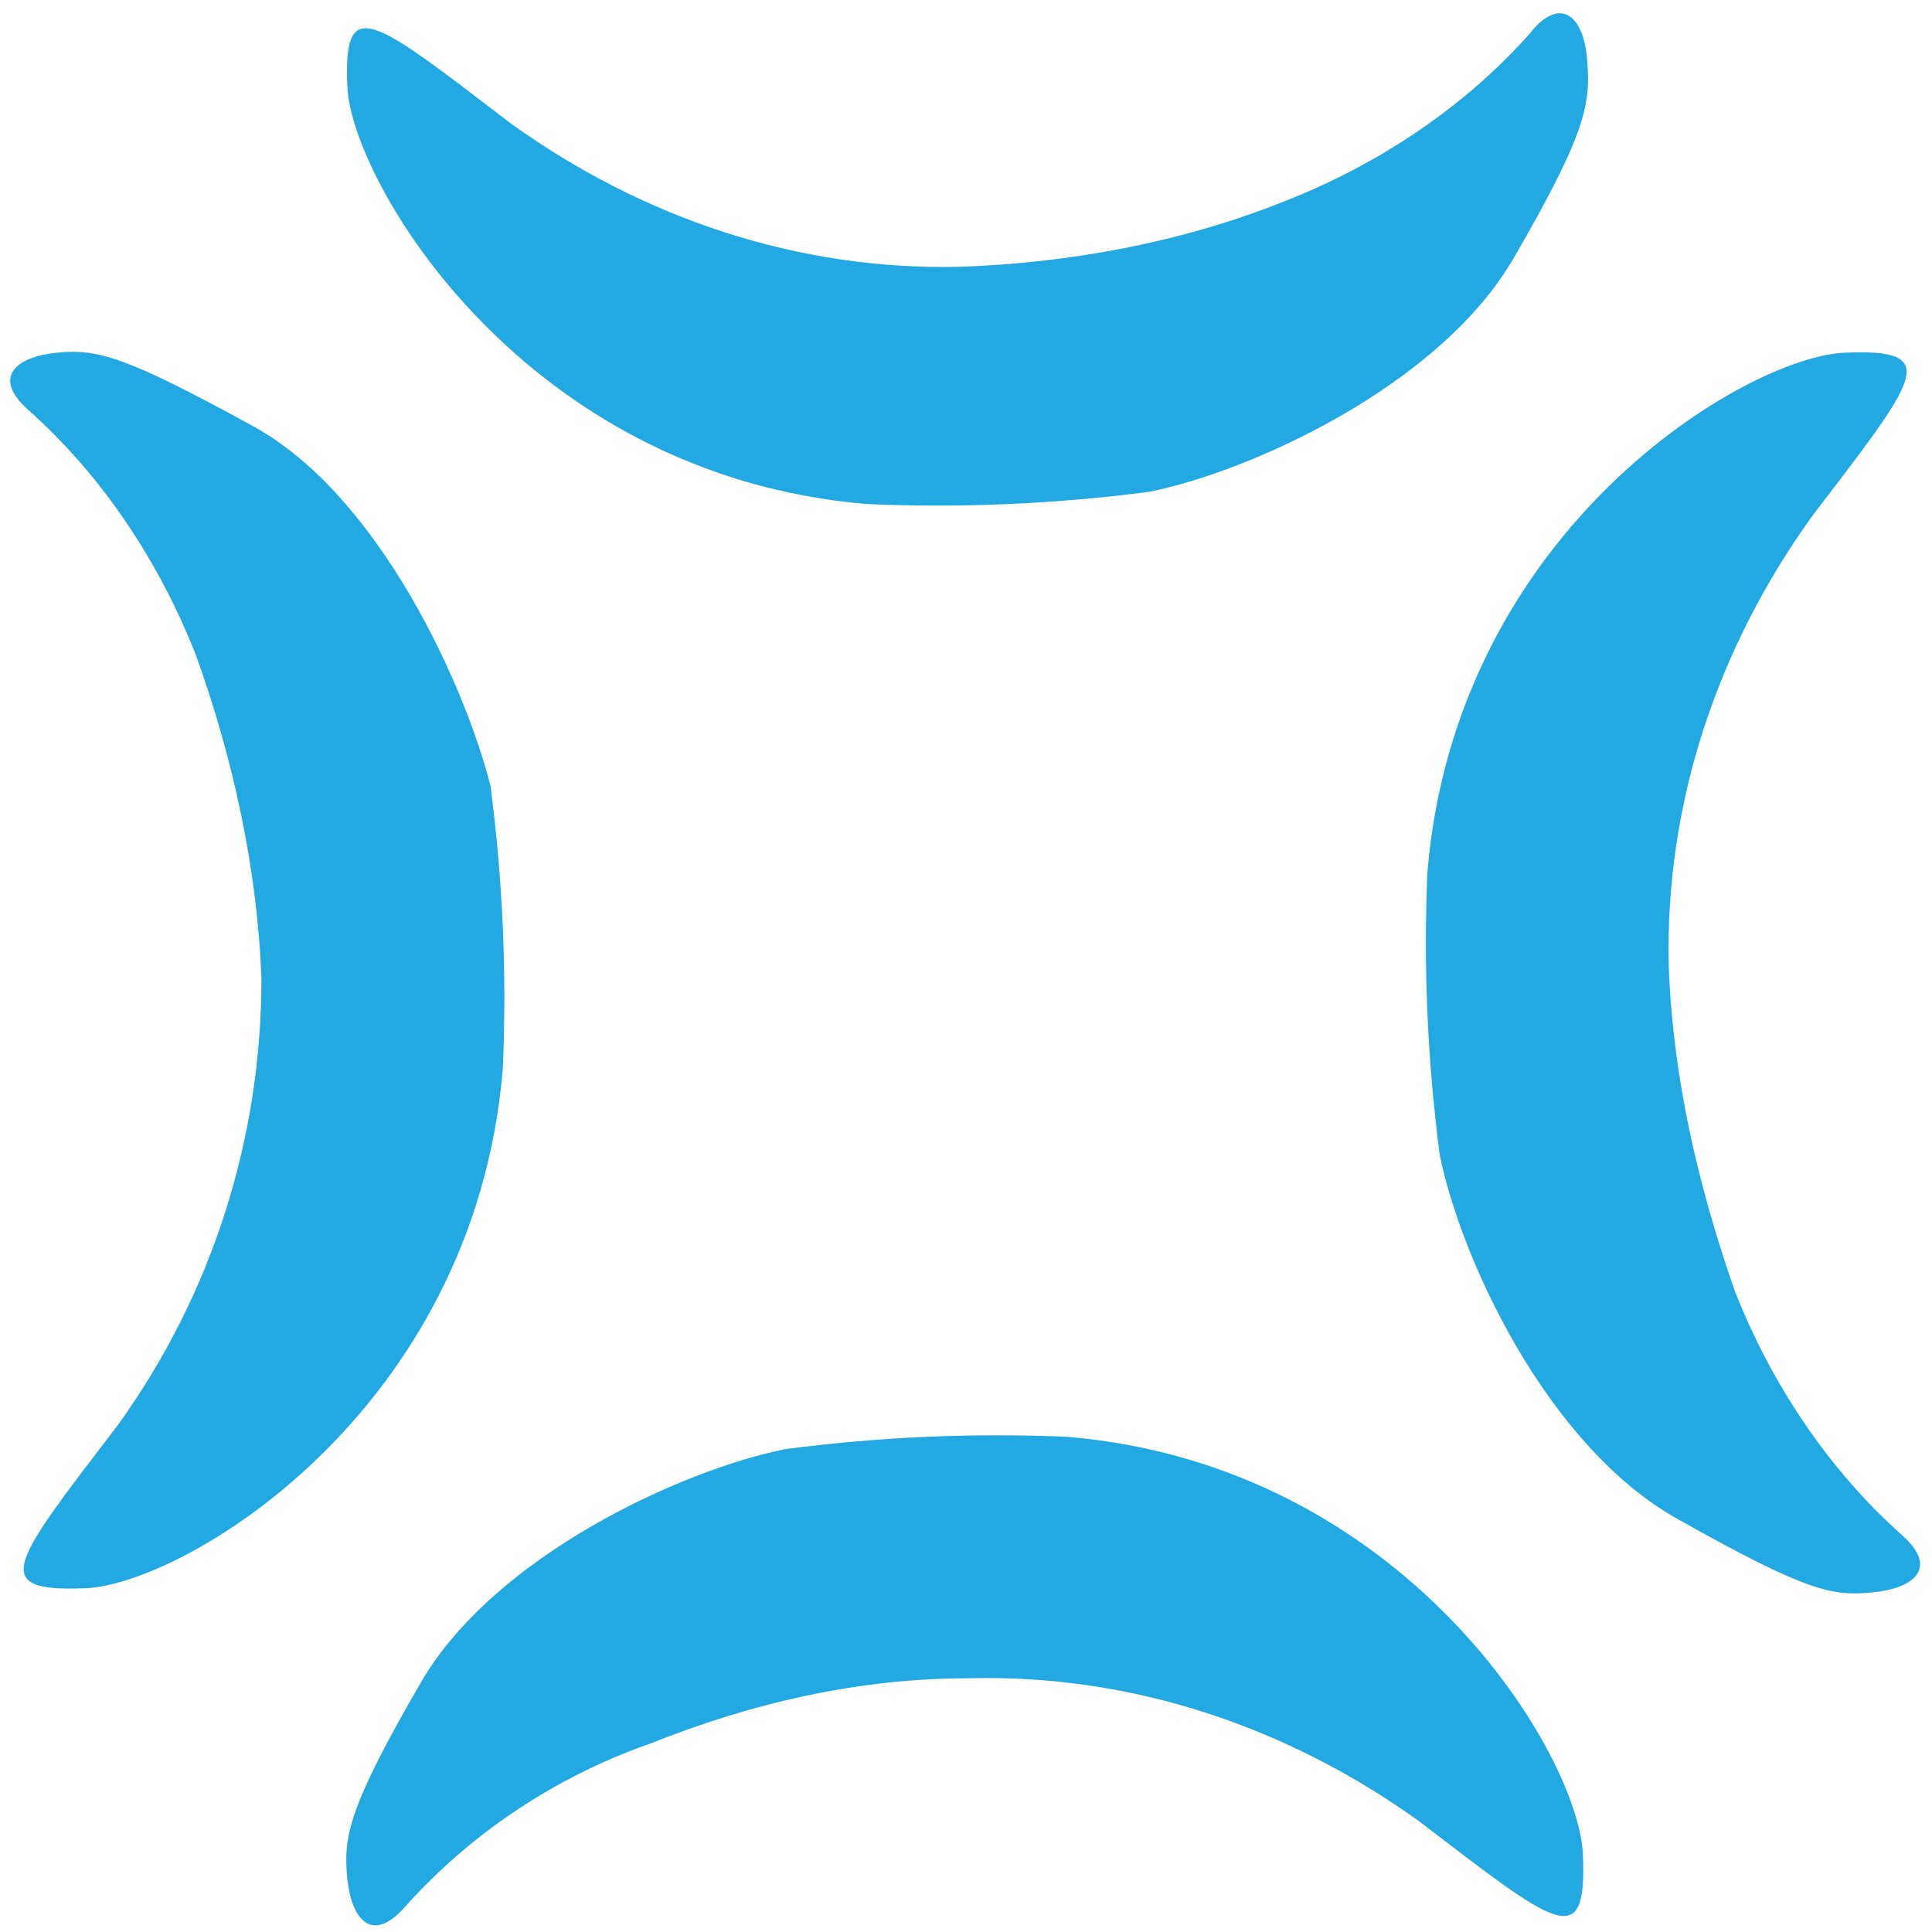
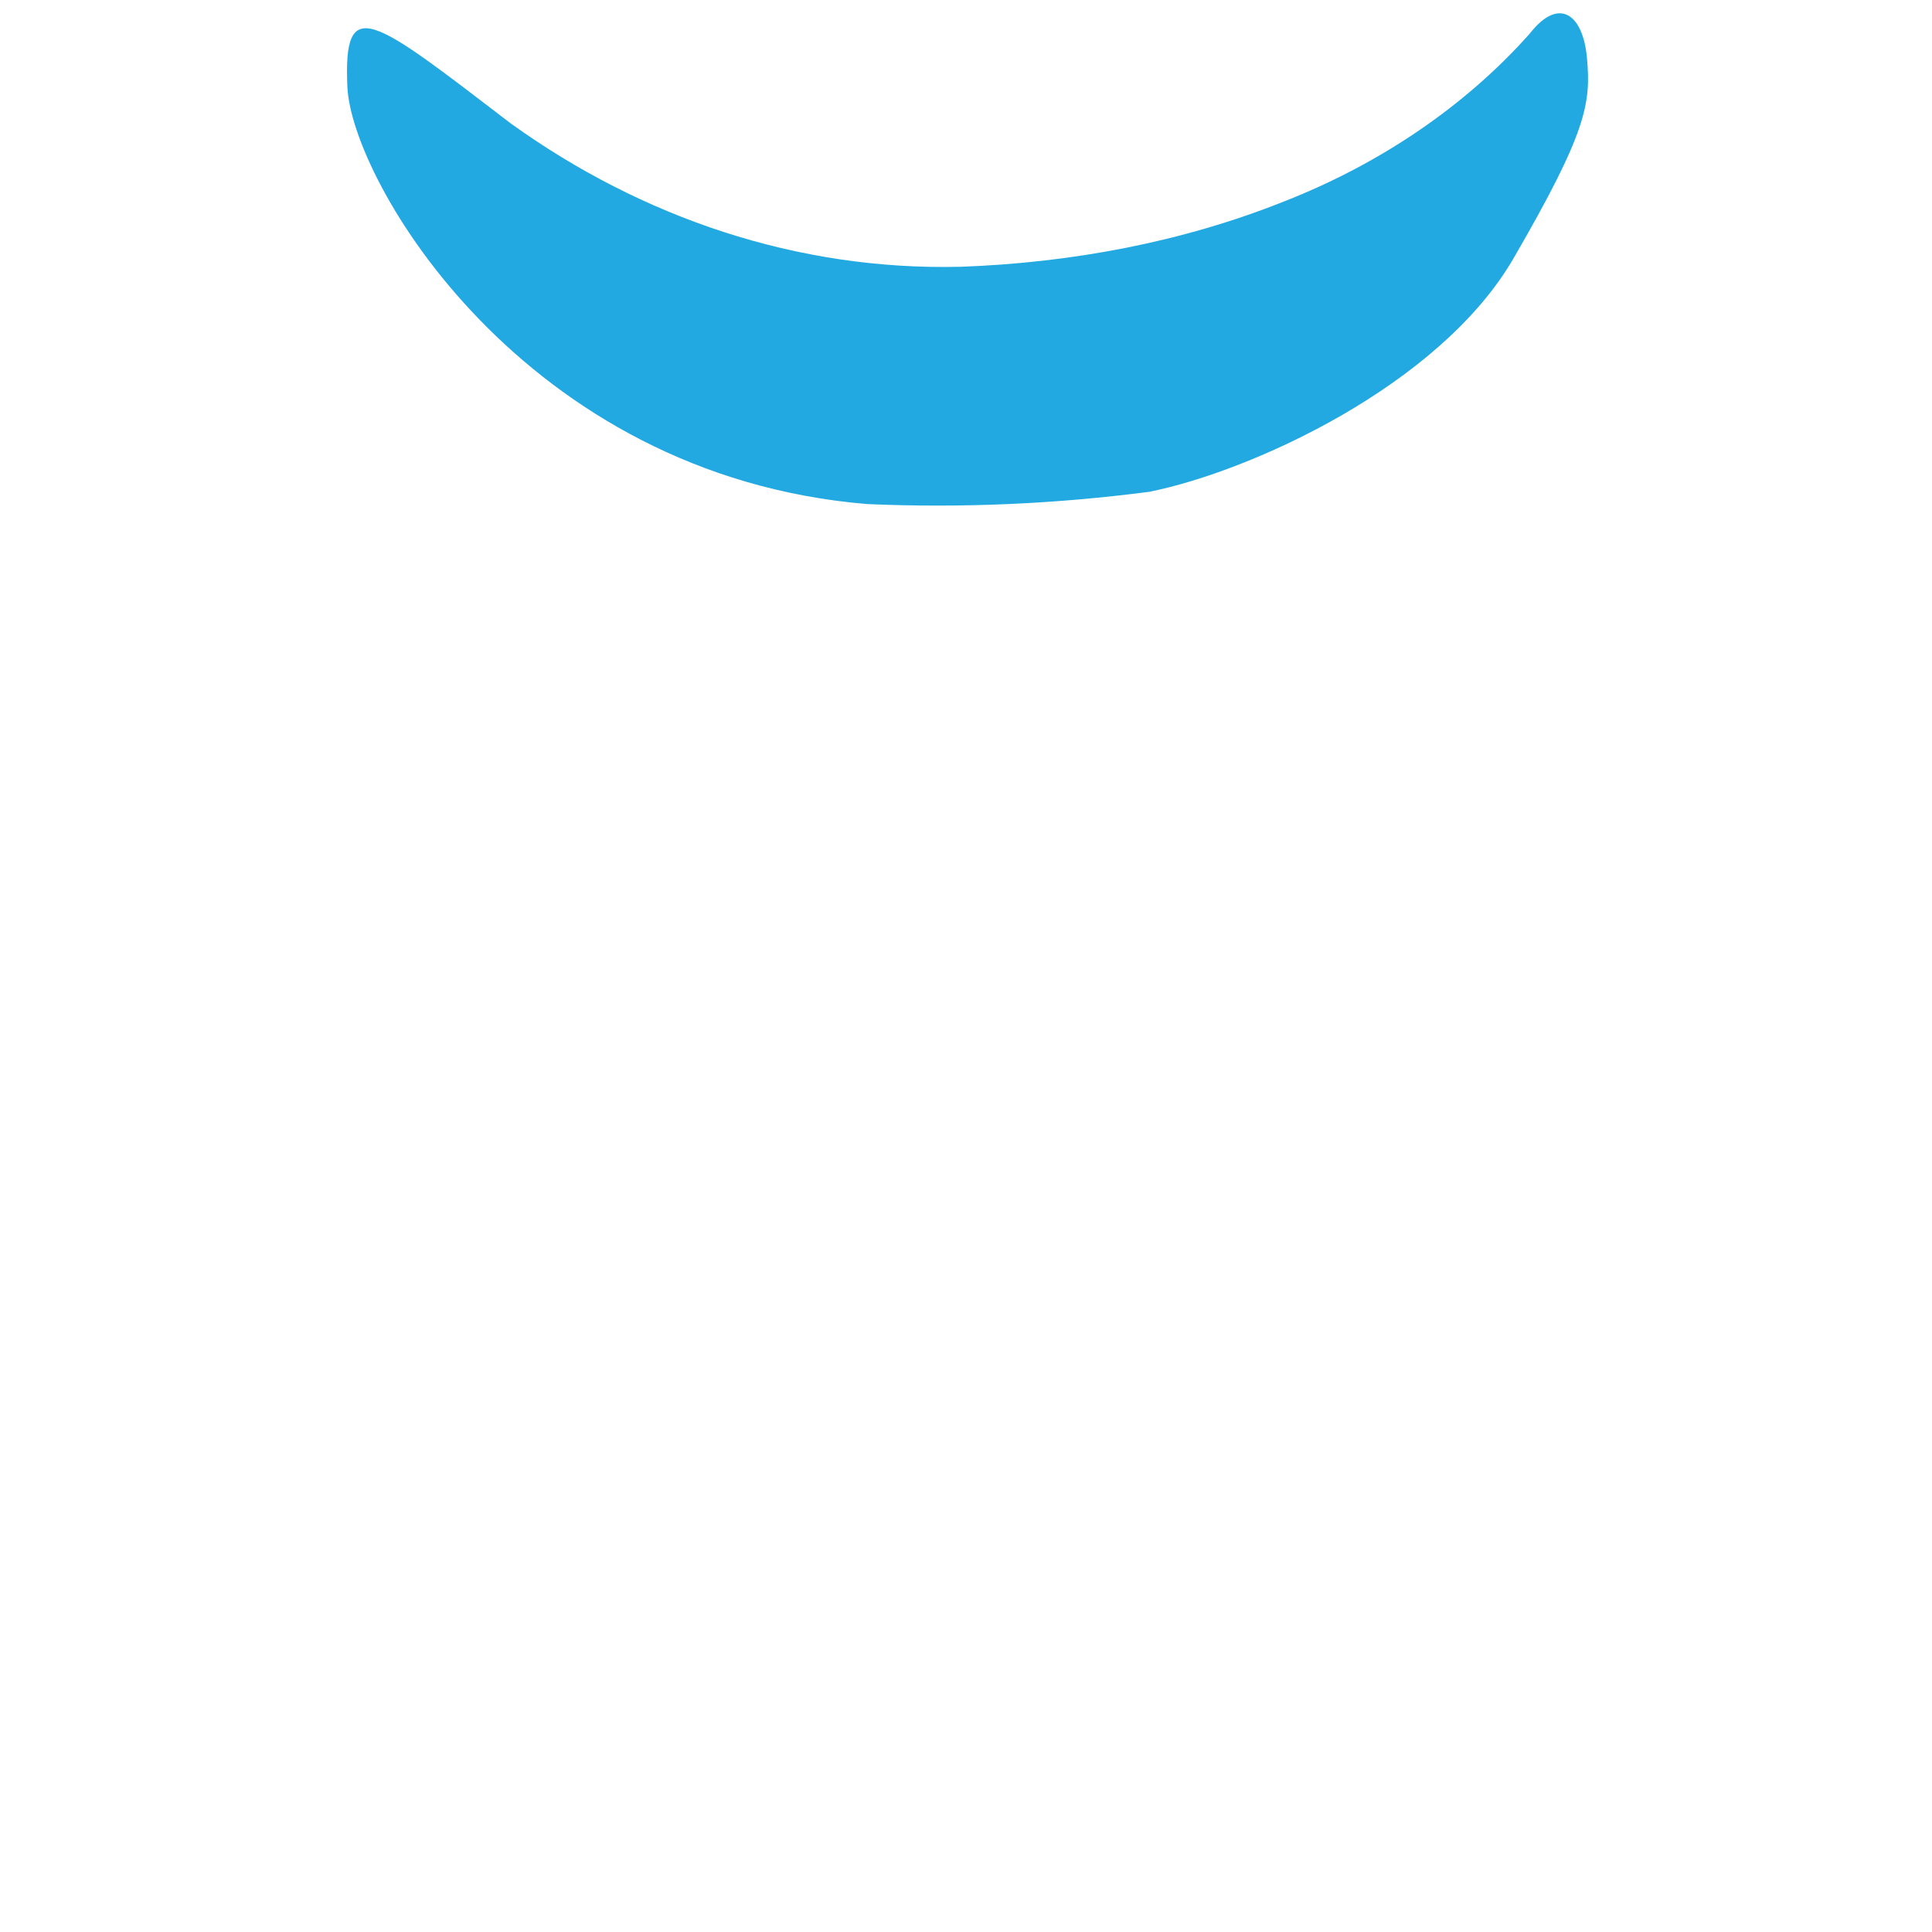
<svg xmlns="http://www.w3.org/2000/svg" id="Layer_1" x="0px" y="0px" width="100px" height="100px" viewBox="0 0 100 100" xml:space="preserve">
-   <path fill="#23A9E1" d="M13.532,50.655c0,8.257-2.541,16.303-7.413,23.081c-5.503,7.197-6.775,8.68-1.692,8.47 c5.082-0.209,20.118-9.105,21.599-26.891c0.212-4.872,0-9.745-0.634-14.614c-1.271-5.083-5.718-15.034-12.282-18.635 c-6.565-3.599-8.048-4.023-10.164-3.812c-2.118,0.212-3.389,1.271-1.483,2.964c3.812,3.389,6.775,7.837,8.683,12.707 C12.051,39.22,13.32,44.936,13.532,50.655z" />
-   <path fill="#23A9E1" d="M86.375,50.019c-0.21-8.471,2.544-16.518,7.412-23.293c5.506-7.2,6.778-8.683,1.693-8.471 c-5.078,0.212-20.118,9.105-21.598,26.894c-0.207,4.87,0,9.737,0.636,14.612c1.059,5.294,5.508,15.033,12.282,18.845 c6.773,3.811,8.047,4.025,10.162,3.811c2.12-0.21,3.392-1.269,1.484-2.961c-3.81-3.391-6.776-7.837-8.681-12.706 C87.859,61.239,86.586,55.734,86.375,50.019z" />
-   <path fill="#23A9E1" d="M50.165,86.866c8.472-0.214,16.521,2.537,23.295,7.407c7.201,5.51,8.681,6.782,8.471,1.698 c-0.216-5.085-9.105-20.117-26.681-21.602c-4.87-0.21-9.74,0-14.613,0.64c-5.294,1.055-15.036,5.503-18.847,12.066 c-3.812,6.563-4.023,8.047-3.812,10.164c0.213,2.118,1.271,3.387,2.965,1.483c3.389-3.811,7.834-6.776,12.706-8.471 C38.942,88.136,44.445,86.866,50.165,86.866z" />
  <path fill="#23A9E1" d="M49.745,13.808c-8.472,0.212-16.519-2.54-23.294-7.409c-7.2-5.507-8.683-6.778-8.471-1.909 c0.213,4.873,9.105,20.119,26.896,21.6c4.869,0.212,9.74,0,14.609-0.634c5.29-1.06,15.034-5.507,18.847-12.071 c3.81-6.565,4.02-8.045,3.81-10.375c-0.21-2.331-1.479-3.177-2.962-1.271c-3.388,3.812-7.836,6.778-12.706,8.683 C61.178,12.539,55.46,13.598,49.745,13.808z" />
</svg>